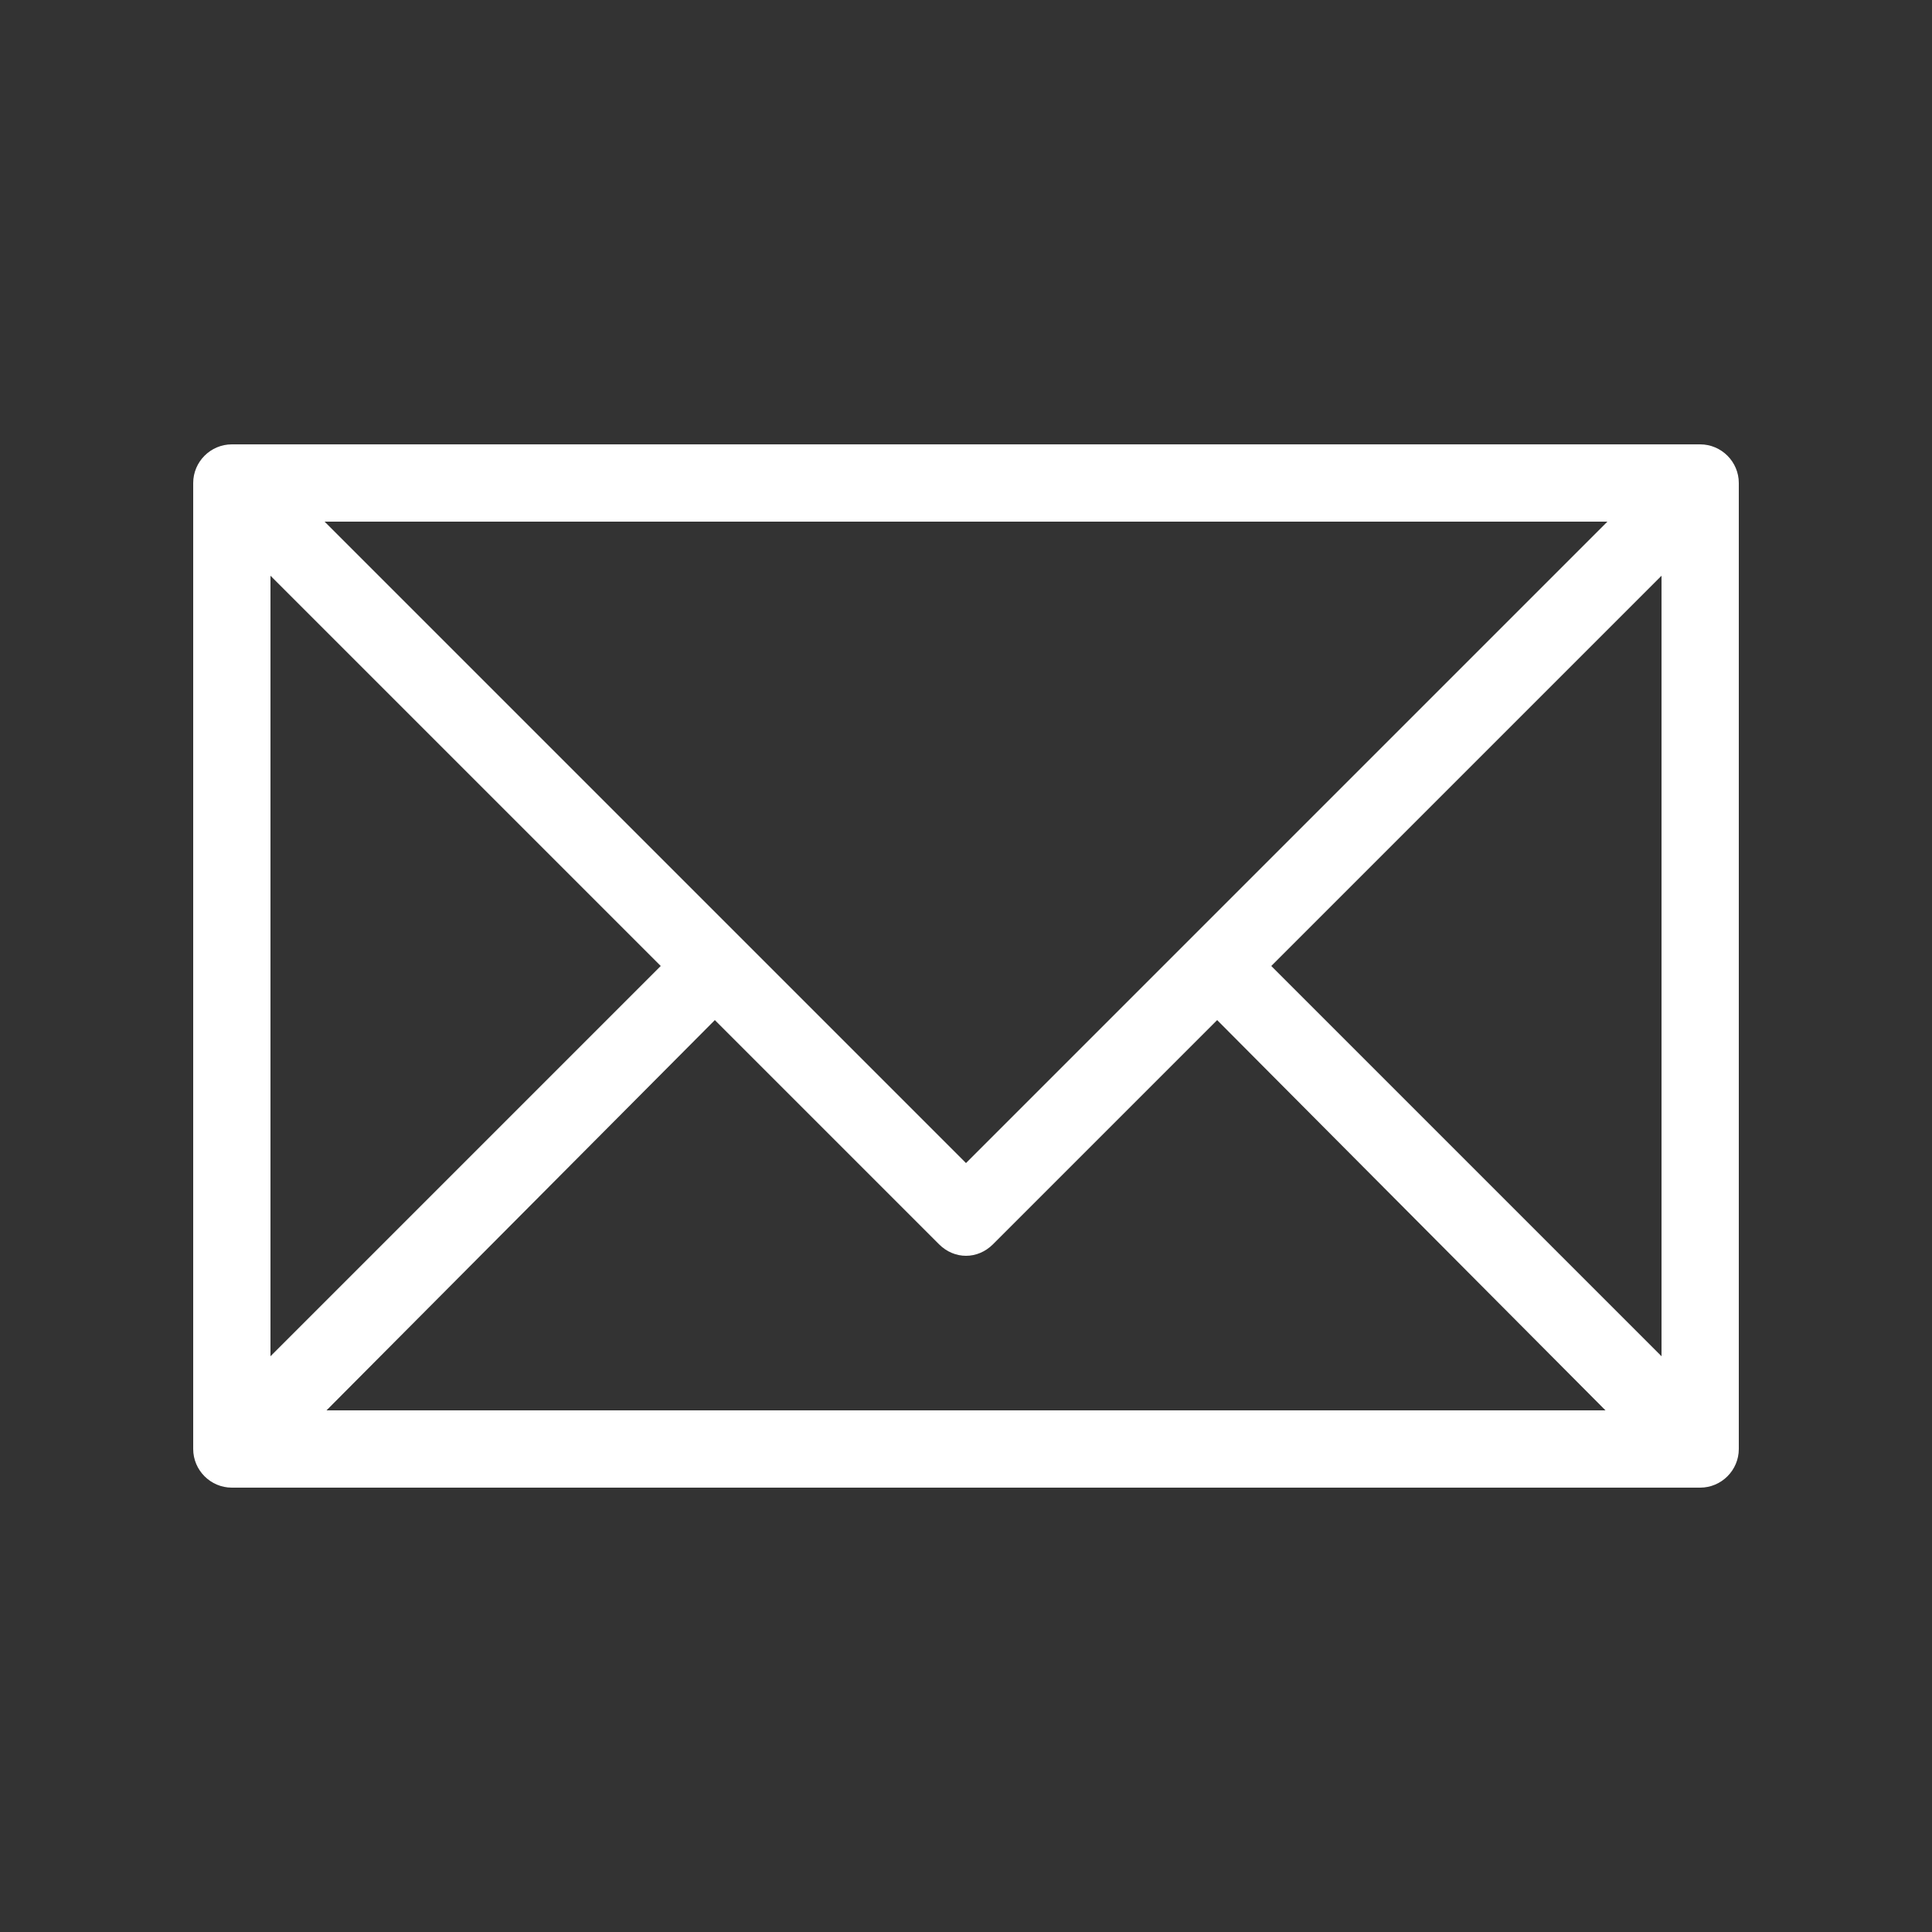
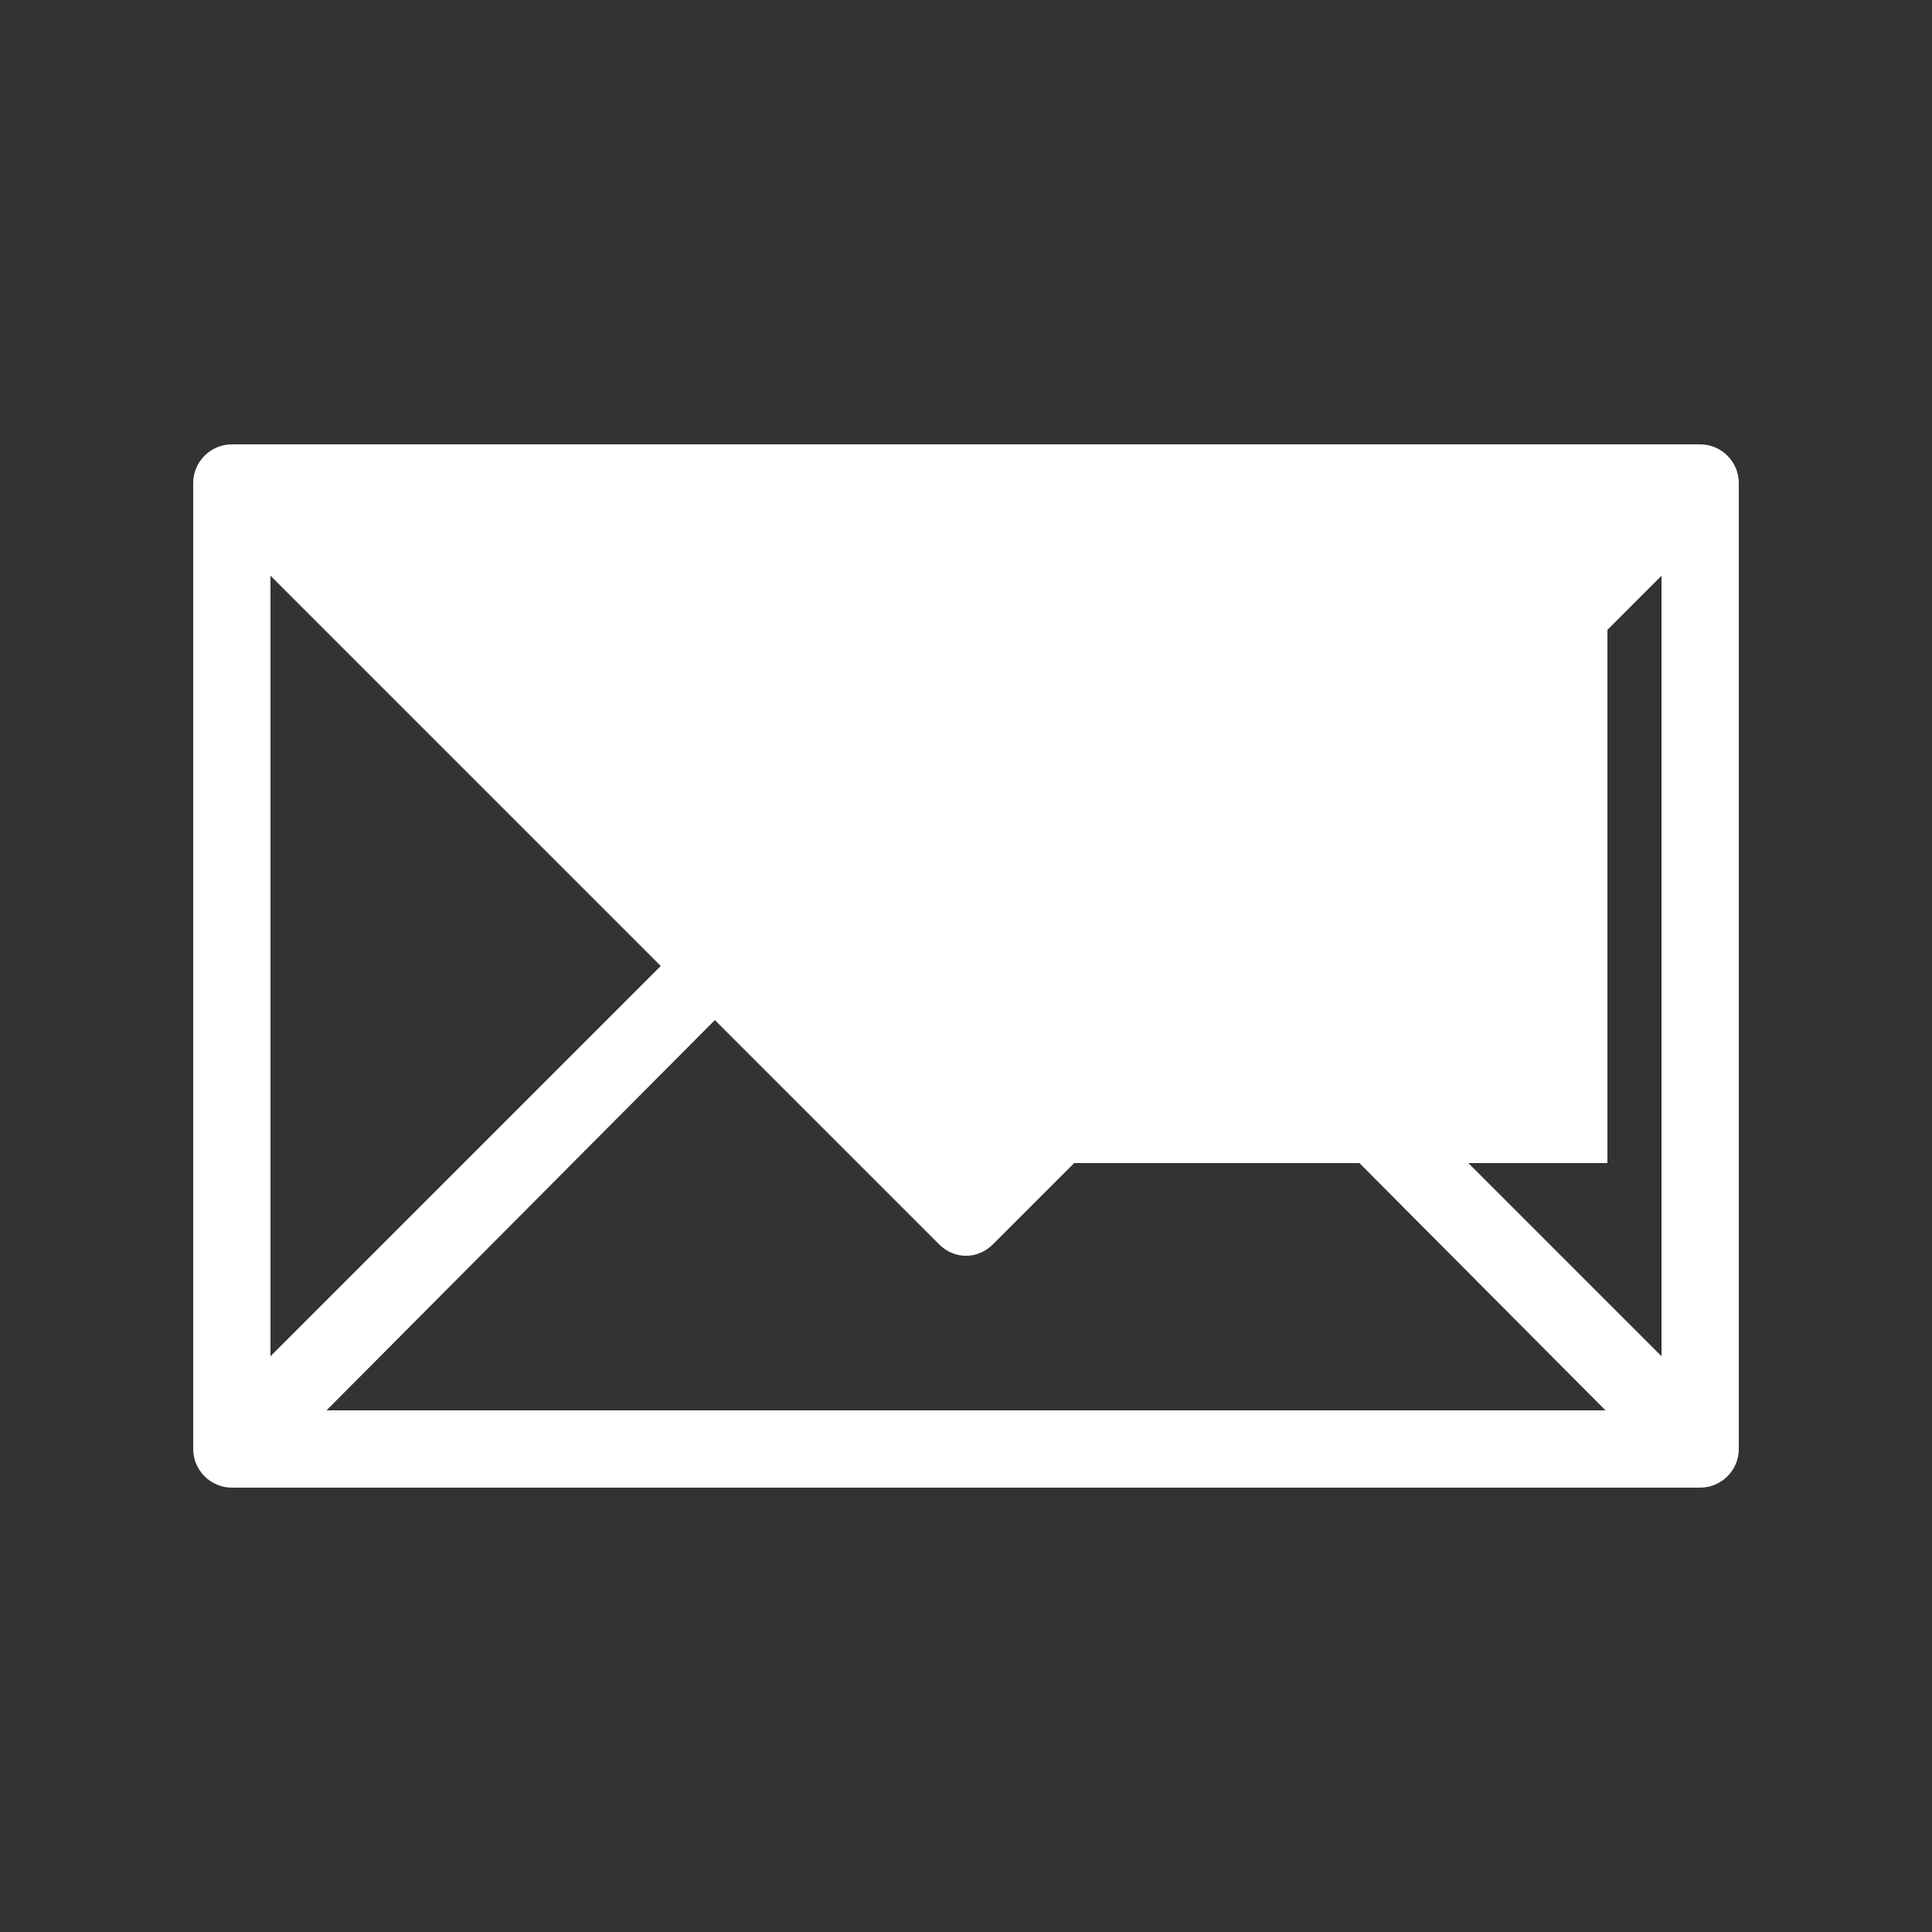
<svg xmlns="http://www.w3.org/2000/svg" version="1.1" x="0px" y="0px" viewBox="0 0 100 100" enable-background="new 0 0 100 100" xml:space="preserve" aria-hidden="true" width="100px" height="100px" style="fill:url(#CerosGradient_id01c186f97);">
  <rect x="0" y="0" width="100" height="100" fill="#333333" stroke="none" />
  <defs>
    <linearGradient class="cerosgradient" data-cerosgradient="true" id="CerosGradient_id01c186f97" x1="50%" y1="100%" x2="50%" y2="0%" gradientUnits="userSpaceOnUse">
      <stop offset="0%" stop-color="#FFFFFF" />
      <stop offset="100%" stop-color="#FFFFFF" />
    </linearGradient>
    <linearGradient />
  </defs>
-   <path d="M88,23H12c-1.1,0-2,0.9-2,2v50c0,1.1,0.9,2,2,2h76c1.1,0,2-0.9,2-2V25C90,23.9,89.1,23,88,23z M83.2,27L50,60.2L16.8,27  H83.2z M14,29.8L34.2,50L14,70.2V29.8z M16.9,73L37,52.8l11.6,11.6C49,64.8,49.5,65,50,65s1-0.2,1.4-0.6L63,52.8L83.1,73H16.9z   M86,70.2L65.8,50L86,29.8V70.2z" style="fill:url(#CerosGradient_id01c186f97);" />
+   <path d="M88,23H12c-1.1,0-2,0.9-2,2v50c0,1.1,0.9,2,2,2h76c1.1,0,2-0.9,2-2V25C90,23.9,89.1,23,88,23z M83.2,27L50,60.2H83.2z M14,29.8L34.2,50L14,70.2V29.8z M16.9,73L37,52.8l11.6,11.6C49,64.8,49.5,65,50,65s1-0.2,1.4-0.6L63,52.8L83.1,73H16.9z   M86,70.2L65.8,50L86,29.8V70.2z" style="fill:url(#CerosGradient_id01c186f97);" />
</svg>